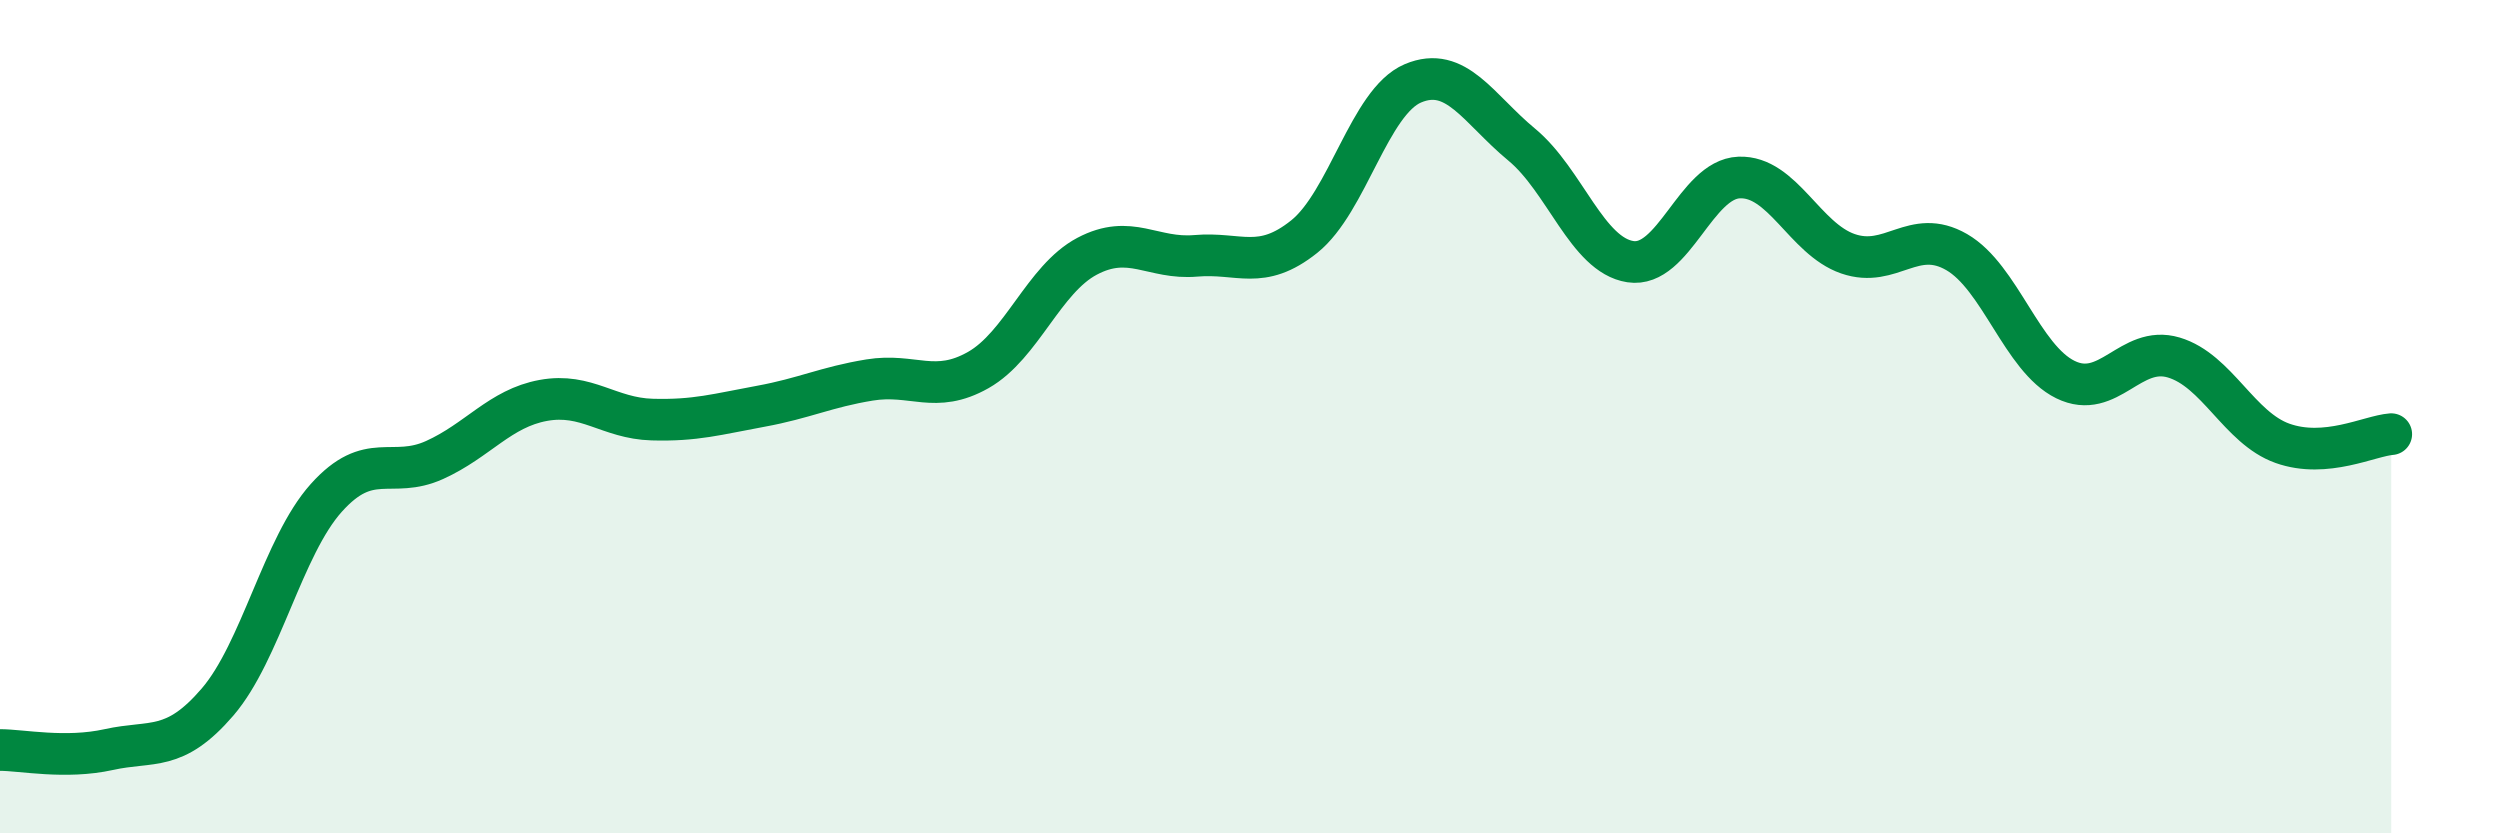
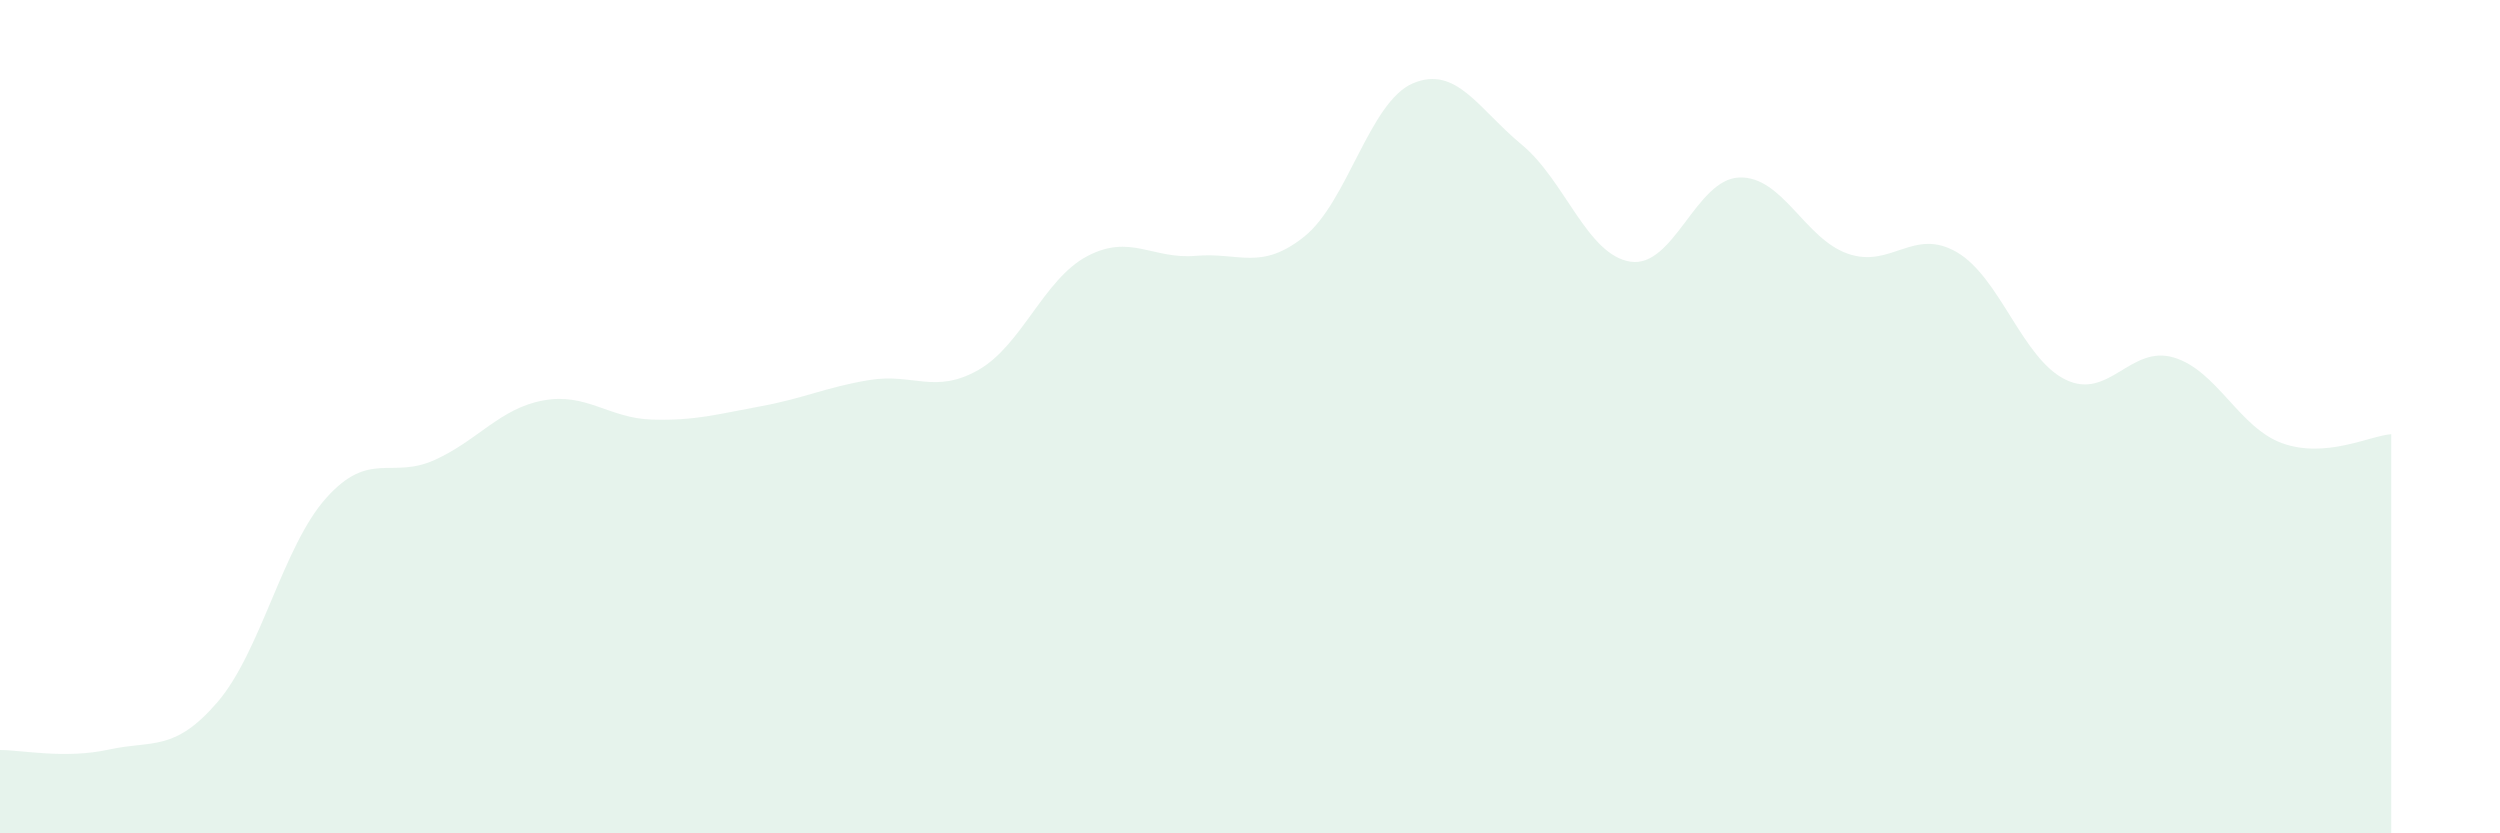
<svg xmlns="http://www.w3.org/2000/svg" width="60" height="20" viewBox="0 0 60 20">
  <path d="M 0,18 C 0.52,18 1.57,18.22 2.61,17.99 C 3.65,17.76 4.18,18.06 5.22,16.85 C 6.26,15.64 6.79,13.11 7.83,11.95 C 8.87,10.79 9.39,11.51 10.43,11.04 C 11.47,10.57 12,9.8 13.04,9.61 C 14.08,9.42 14.61,10.04 15.65,10.07 C 16.69,10.1 17.22,9.94 18.26,9.75 C 19.3,9.56 19.83,9.29 20.87,9.12 C 21.91,8.95 22.44,9.47 23.48,8.88 C 24.52,8.29 25.05,6.7 26.09,6.15 C 27.13,5.6 27.66,6.23 28.7,6.14 C 29.74,6.05 30.26,6.51 31.3,5.68 C 32.34,4.85 32.87,2.44 33.91,2 C 34.95,1.56 35.48,2.61 36.52,3.47 C 37.56,4.33 38.09,6.12 39.13,6.28 C 40.17,6.44 40.7,4.3 41.74,4.26 C 42.78,4.22 43.31,5.73 44.35,6.09 C 45.39,6.45 45.92,5.45 46.96,6.05 C 48,6.65 48.53,8.6 49.57,9.11 C 50.61,9.62 51.13,8.27 52.17,8.58 C 53.21,8.89 53.74,10.27 54.78,10.64 C 55.82,11.01 56.87,10.46 57.39,10.42L57.39 20L0 20Z" fill="#008740" opacity="0.1" stroke-linecap="round" stroke-linejoin="round" />
-   <path d="M 0,18 C 0.52,18 1.57,18.22 2.61,17.99 C 3.65,17.76 4.18,18.06 5.22,16.85 C 6.26,15.64 6.79,13.11 7.83,11.95 C 8.87,10.79 9.39,11.51 10.43,11.04 C 11.47,10.57 12,9.8 13.04,9.61 C 14.08,9.42 14.61,10.04 15.65,10.07 C 16.69,10.1 17.22,9.94 18.26,9.75 C 19.3,9.56 19.83,9.29 20.87,9.12 C 21.91,8.95 22.44,9.47 23.48,8.88 C 24.52,8.29 25.05,6.7 26.09,6.15 C 27.13,5.6 27.66,6.23 28.7,6.14 C 29.74,6.05 30.26,6.51 31.3,5.68 C 32.34,4.85 32.87,2.44 33.91,2 C 34.95,1.56 35.48,2.61 36.52,3.47 C 37.56,4.33 38.09,6.12 39.13,6.28 C 40.17,6.44 40.7,4.3 41.74,4.26 C 42.78,4.22 43.31,5.73 44.35,6.09 C 45.39,6.45 45.92,5.45 46.96,6.05 C 48,6.65 48.53,8.6 49.57,9.11 C 50.61,9.62 51.13,8.27 52.17,8.58 C 53.21,8.89 53.74,10.27 54.78,10.64 C 55.82,11.01 56.87,10.46 57.39,10.42" stroke="#008740" stroke-width="1" fill="none" stroke-linecap="round" stroke-linejoin="round" />
</svg>